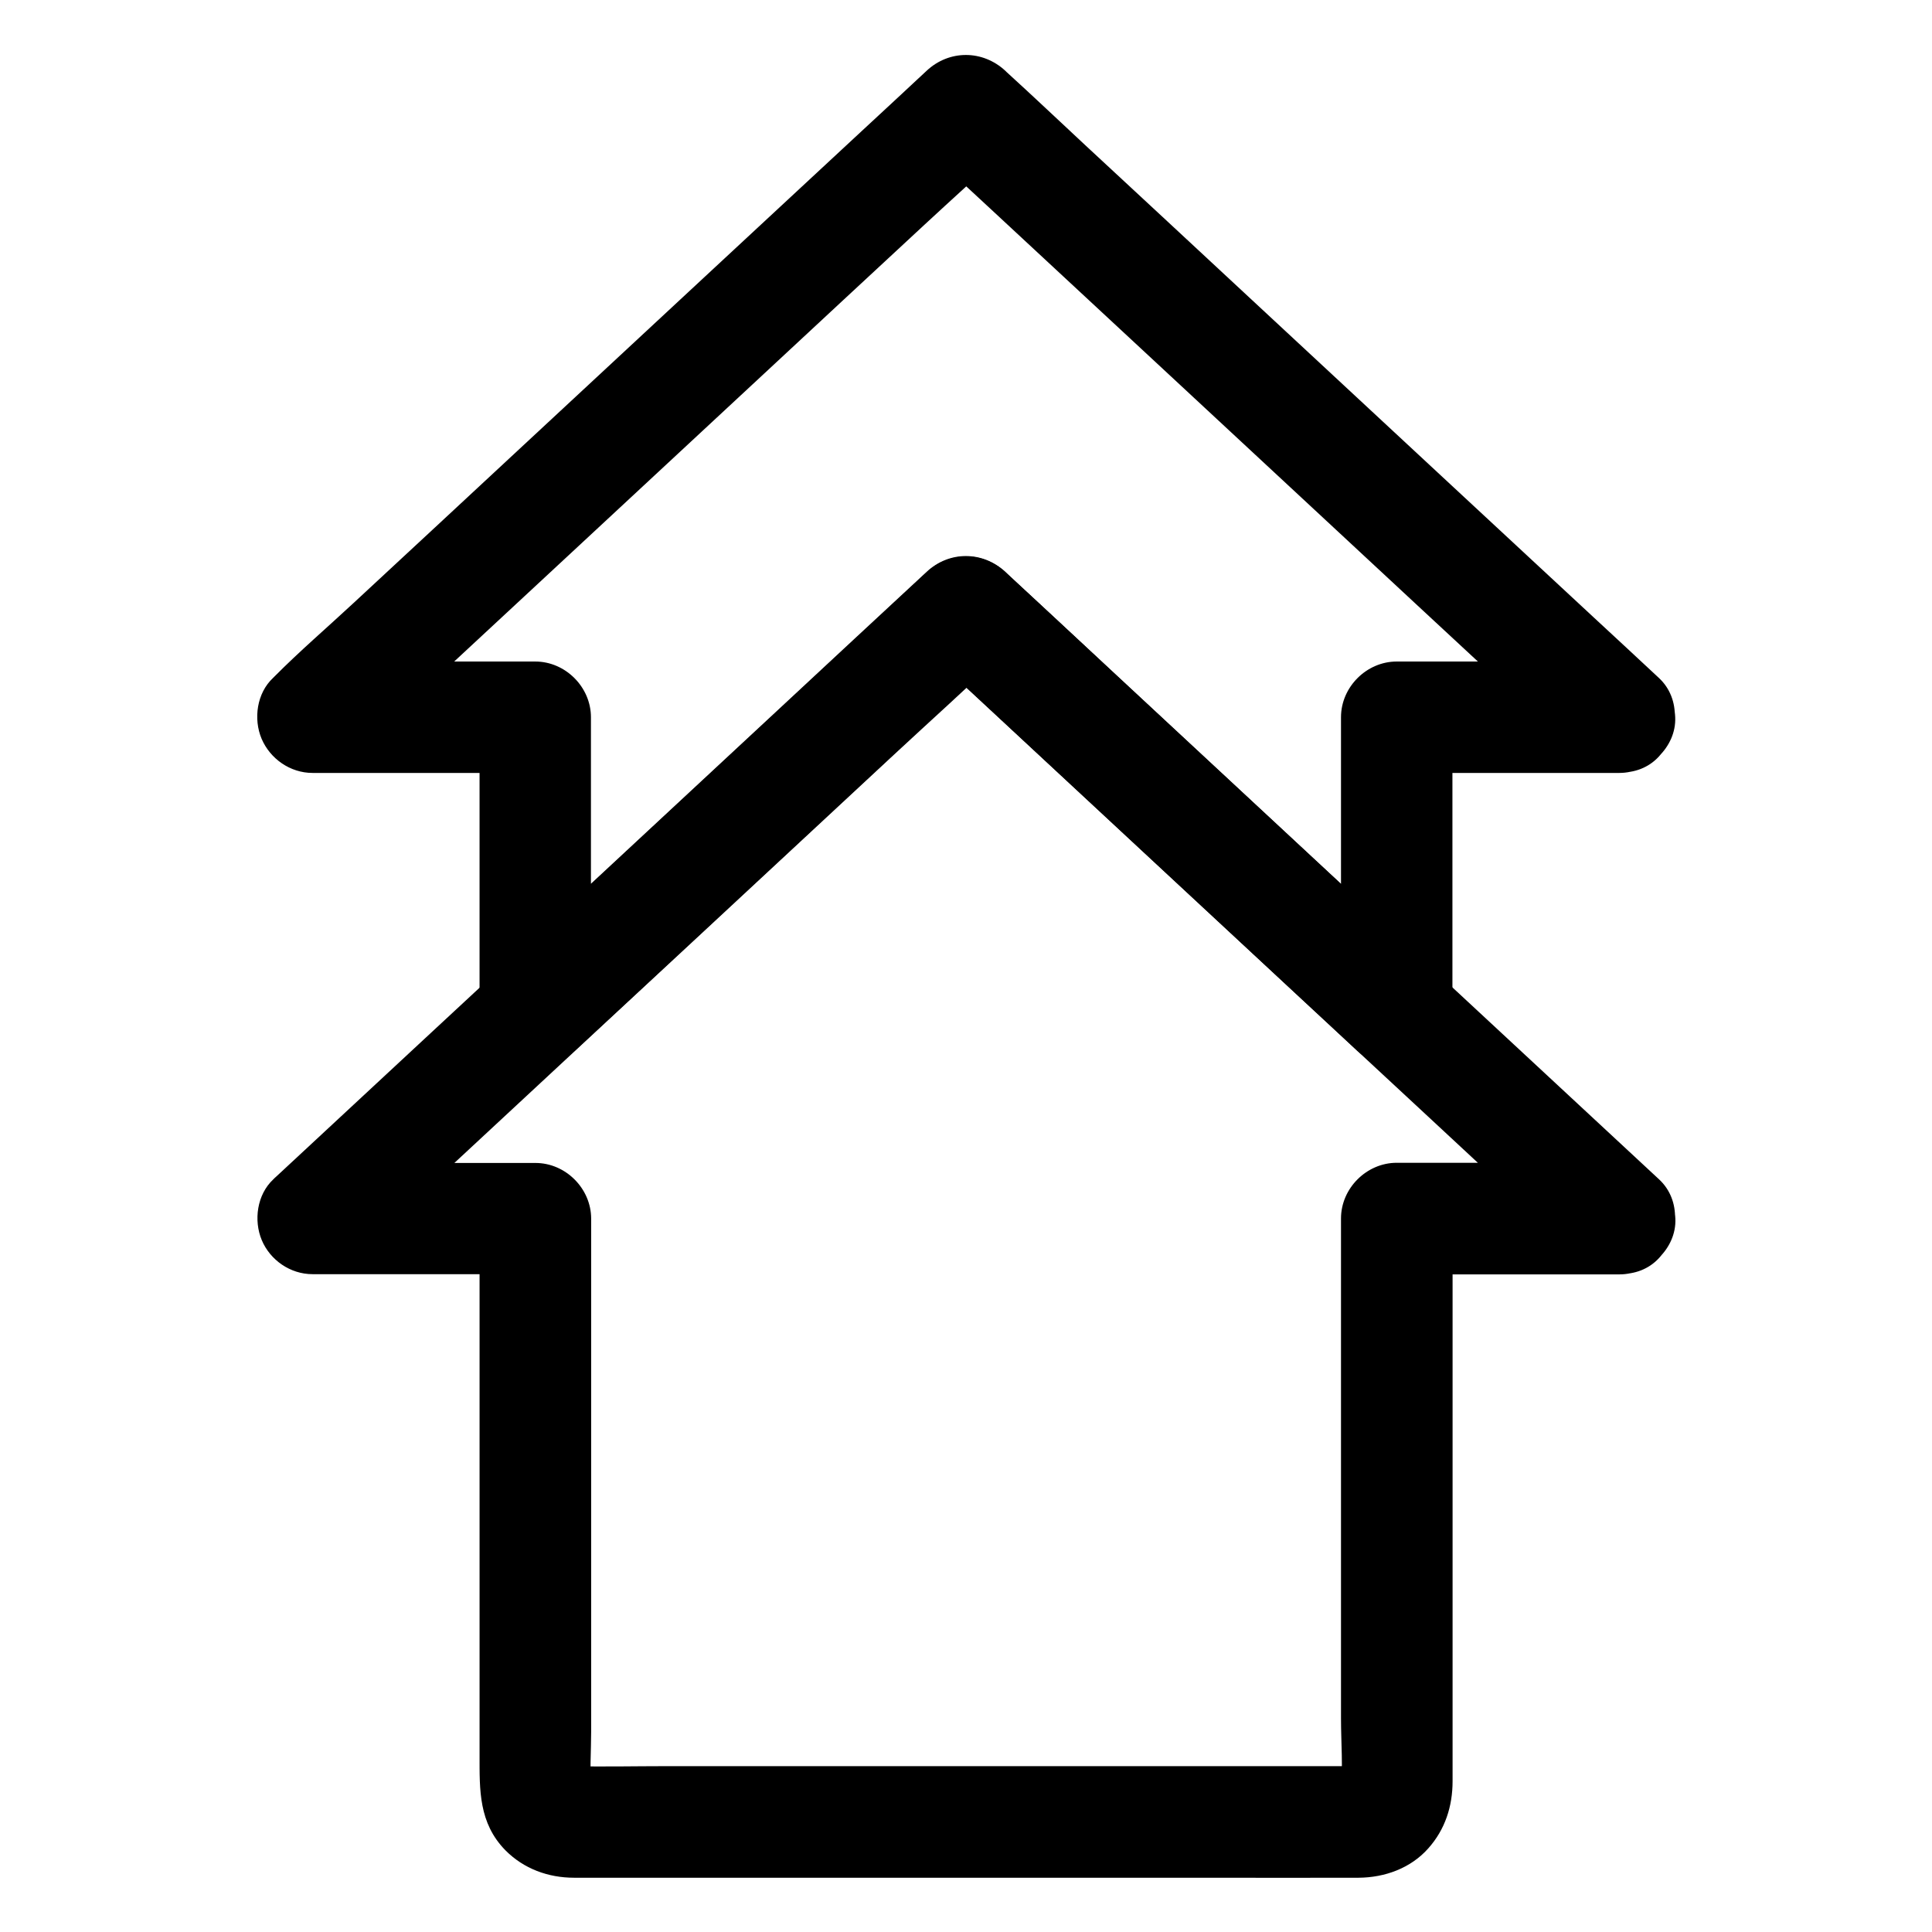
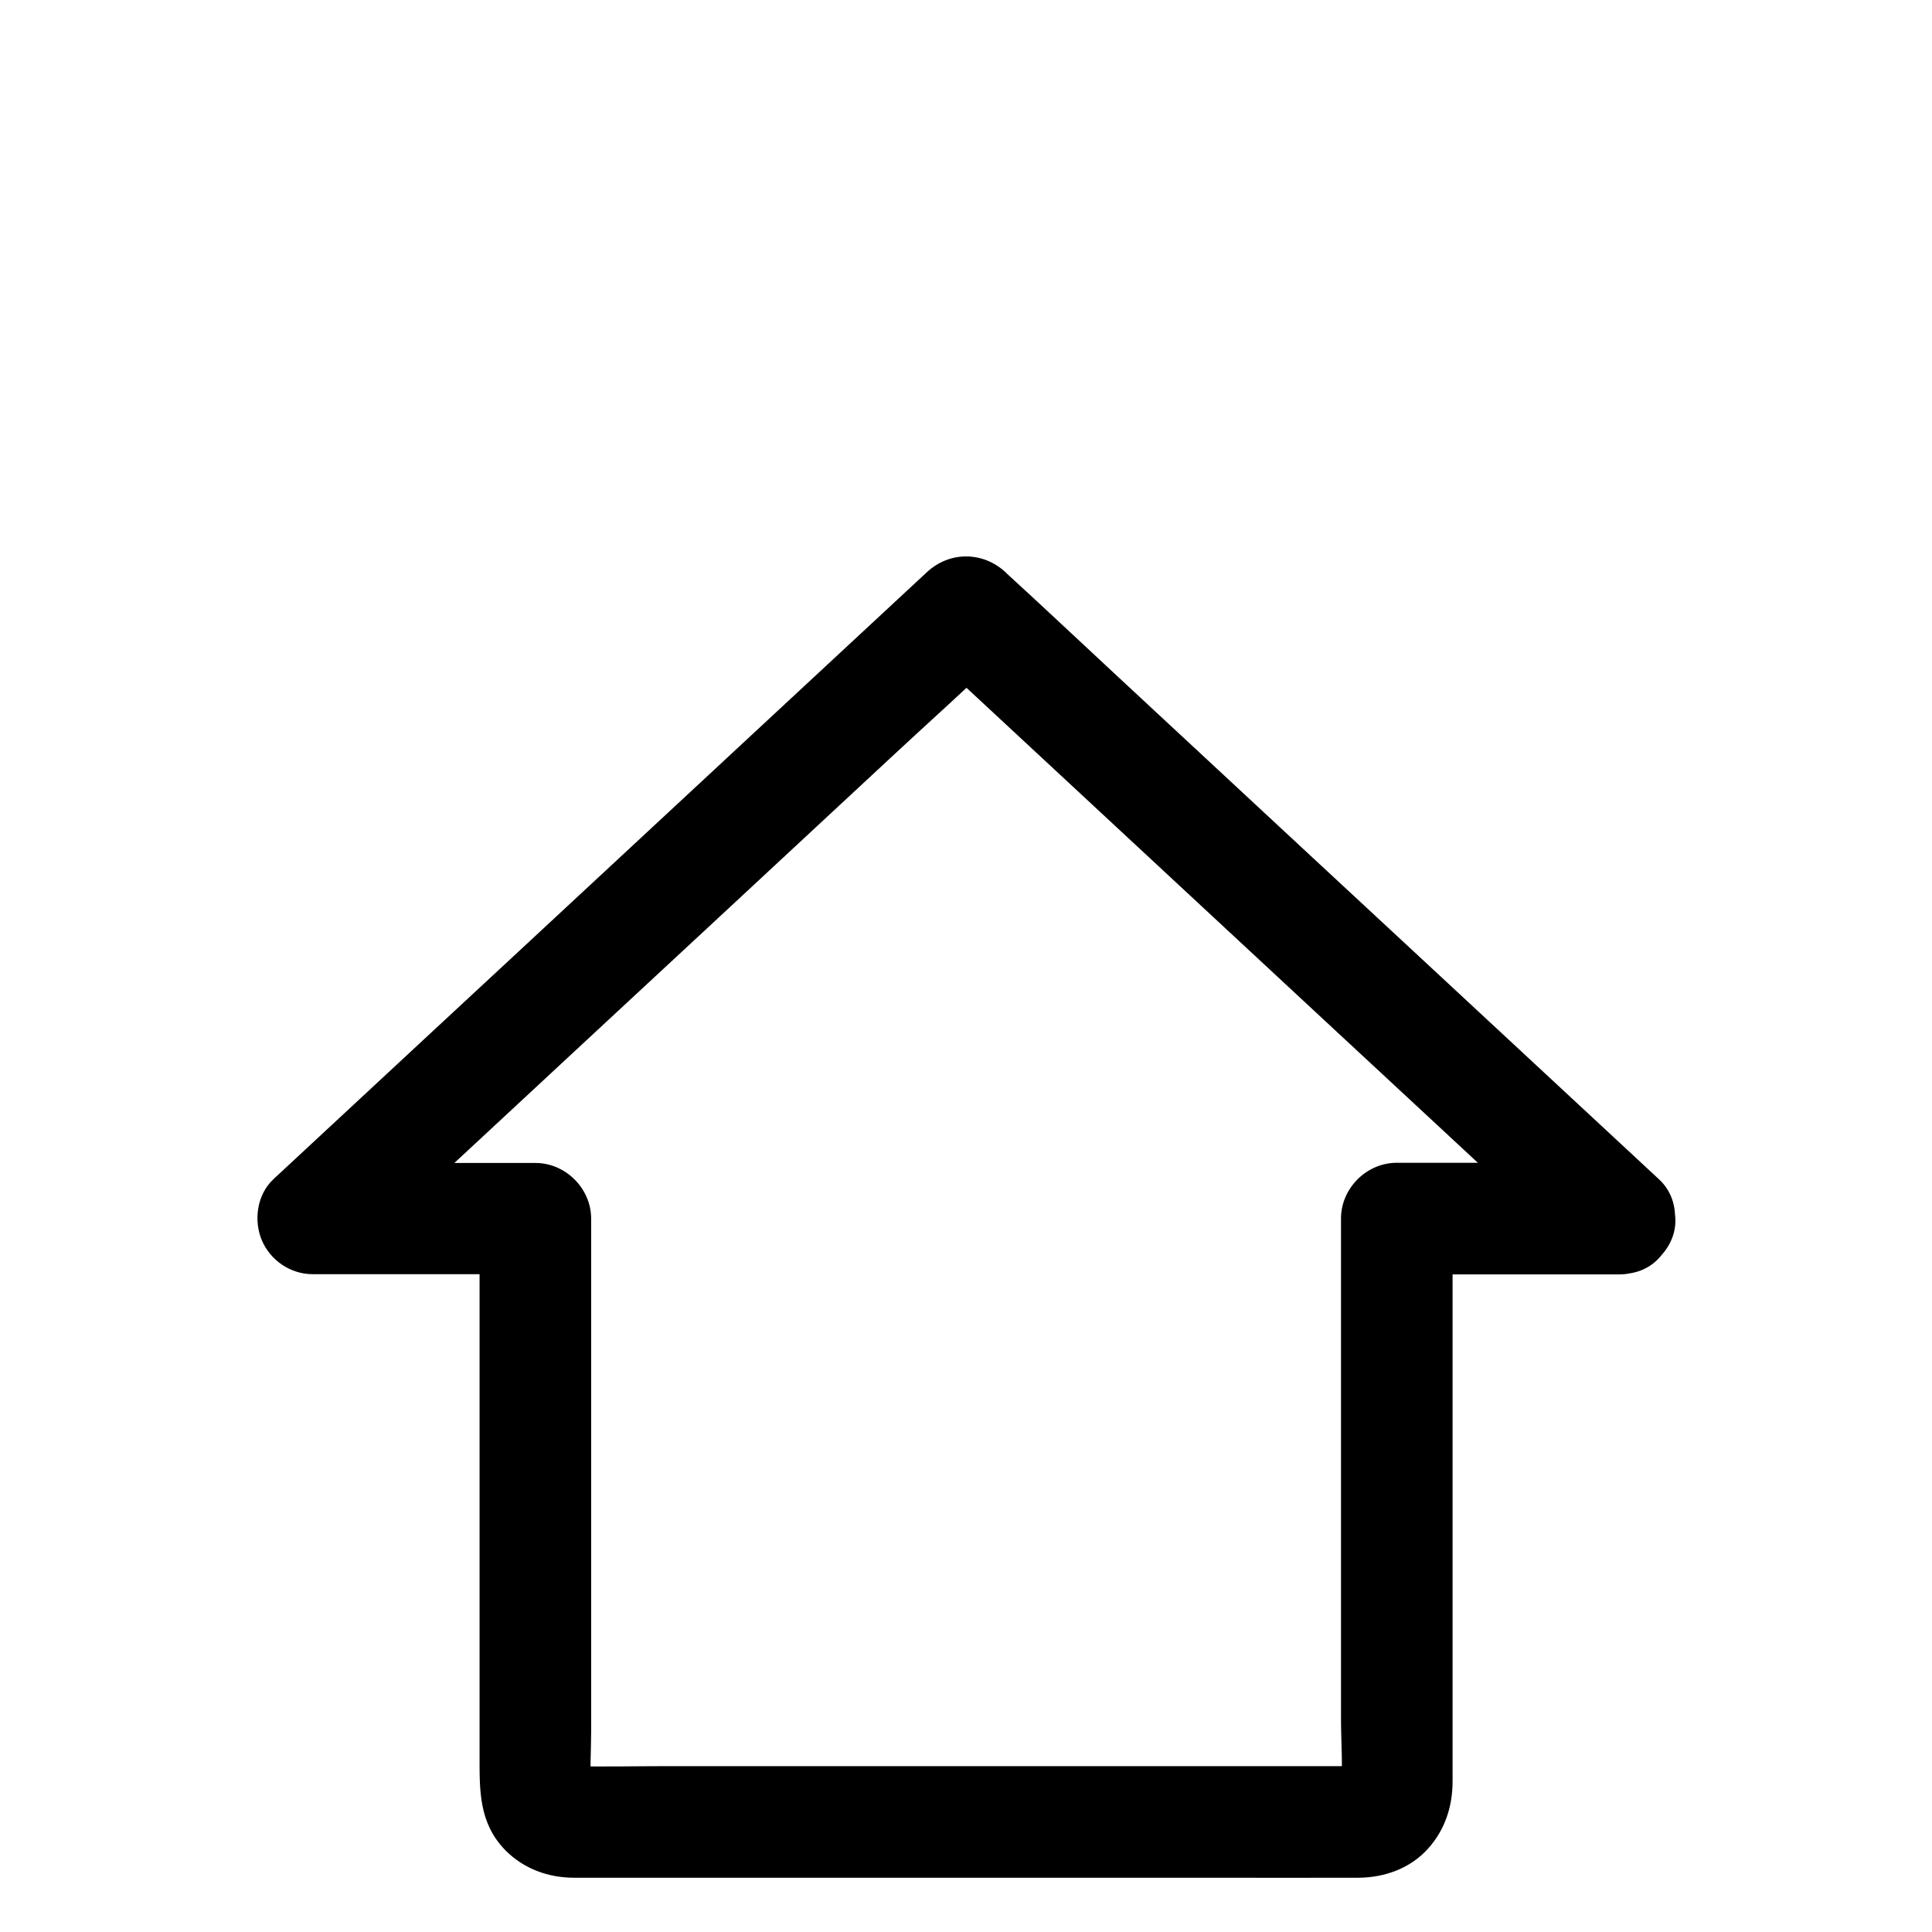
<svg xmlns="http://www.w3.org/2000/svg" fill="#000000" width="800px" height="800px" version="1.1" viewBox="144 144 512 512">
  <g>
    <path d="m573.18 452.15h-51.609-7.43c-7.969 0-14.762 6.742-14.762 14.762v51.316 81.277c0 6.348 0.59 12.988-0.098 19.336 0.195-1.328 0.344-2.609 0.543-3.938-0.148 0.836-0.395 1.672-0.688 2.461 0.492-1.18 0.984-2.363 1.477-3.543-0.195 0.395-0.395 0.738-0.59 1.133-0.984 1.969 2.117-2.363 0.934-1.277-0.934 0.836 2.754-1.477 1.523-1.133-0.395 0.098-0.984 0.59-1.379 0.738 1.18-0.492 2.363-0.984 3.543-1.477-0.789 0.344-1.625 0.543-2.461 0.688 1.328-0.195 2.609-0.344 3.938-0.543-2.215 0.246-4.477 0.098-6.691 0.098h-15.105-50.234-60.91-52.547c-8.363 0-16.777 0.195-25.141 0-0.543 0-1.082-0.051-1.625-0.098 1.328 0.195 2.609 0.344 3.938 0.543-0.836-0.148-1.672-0.395-2.461-0.688 1.18 0.492 2.363 0.984 3.543 1.477-0.395-0.195-0.738-0.395-1.133-0.59-1.969-0.984 2.363 2.117 1.277 0.934-0.836-0.934 1.477 2.754 1.133 1.523-0.098-0.395-0.59-0.984-0.738-1.379 0.492 1.18 0.984 2.363 1.477 3.543-0.344-0.789-0.543-1.625-0.688-2.461 0.195 1.328 0.344 2.609 0.543 3.938-0.543-5.164-0.098-10.629-0.098-15.793v-35.867-81.523-18.648c0-7.969-6.742-14.762-14.762-14.762h-51.609-7.43c3.492 8.414 6.938 16.777 10.43 25.191 12.004-11.121 23.961-22.289 35.965-33.406 8.316-7.723 16.582-15.398 24.895-23.125 11.219-10.383 22.387-20.812 33.605-31.191 16.434-15.254 32.816-30.504 49.25-45.758 9.691-9.004 19.531-17.809 29.027-26.961 0.148-0.148 0.297-0.297 0.441-0.441h-20.859c8.07 7.477 16.137 15.008 24.207 22.484 16.188 15.055 32.375 30.062 48.562 45.117 12.496 11.609 24.945 23.172 37.441 34.785 7.086 6.543 14.121 13.137 21.207 19.68 13.629 12.695 27.305 25.34 40.934 38.031 0.297 0.246 0.59 0.543 0.836 0.789 5.656 5.266 15.352 6.004 20.859 0 5.266-5.707 6.051-15.254 0-20.859-12.004-11.121-23.961-22.289-35.965-33.406-8.316-7.723-16.582-15.398-24.895-23.125-11.219-10.383-22.387-20.812-33.605-31.191-16.434-15.254-32.816-30.504-49.25-45.758-9.691-9.004-19.285-18.055-29.027-26.961-0.148-0.148-0.297-0.297-0.441-0.441-6.004-5.559-14.859-5.609-20.859 0-8.07 7.477-16.137 15.008-24.207 22.484-16.188 15.055-32.375 30.062-48.562 45.117-12.496 11.609-24.945 23.172-37.441 34.785-7.086 6.543-14.121 13.137-21.207 19.68-13.629 12.695-27.305 25.34-40.934 38.031-0.297 0.246-0.59 0.543-0.836 0.789-4.328 4.035-5.266 10.875-3.051 16.137 2.215 5.254 7.527 8.996 13.43 8.996h51.609 7.43c-4.922-4.922-9.84-9.84-14.762-14.762v41.23 74.391 26.766c0 9.055-0.246 17.809 6.84 25.043 4.871 4.922 11.367 7.281 18.203 7.281h4.969 20.91 68.684 73.211c13.383 0 26.766 0.051 40.148 0 6.938-0.051 13.777-2.508 18.449-7.773 4.477-5.019 6.445-11.168 6.445-17.809v-18.598-71.586-55.988-2.902c-4.922 4.922-9.84 9.84-14.762 14.762h51.609 7.43c7.723 0 15.105-6.789 14.762-14.762-0.391-8.074-6.539-14.812-14.805-14.812z" />
-     <path d="m573.18 319.31h-51.609-7.43c-7.969 0-14.762 6.742-14.762 14.762v68.438 9.543c8.414-3.492 16.777-6.938 25.191-10.43-12.941-12.004-25.879-24.008-38.82-36.062-20.418-18.992-40.887-37.984-61.305-56.973-4.676-4.328-9.348-8.66-14.023-13.039-6.004-5.559-14.859-5.609-20.859 0-12.941 12.004-25.879 24.008-38.82 36.062-20.418 18.992-40.887 37.984-61.305 56.973-4.676 4.328-9.348 8.66-14.023 13.039 8.414 3.492 16.777 6.938 25.191 10.43v-68.438-9.543c0-7.969-6.742-14.762-14.762-14.762h-51.609-7.43c3.492 8.414 6.938 16.777 10.43 25.191 5.758-5.363 11.512-10.727 17.27-16.039 13.777-12.793 27.551-25.586 41.328-38.375 16.629-15.449 33.309-30.945 49.938-46.395 14.465-13.43 28.879-26.863 43.344-40.246 6.988-6.496 14.168-12.84 21.008-19.531 0.098-0.098 0.195-0.195 0.297-0.297h-20.859c5.758 5.363 11.512 10.727 17.27 16.039 13.777 12.793 27.551 25.586 41.328 38.375 16.629 15.449 33.309 30.945 49.938 46.395 14.465 13.43 28.879 26.863 43.344 40.246 6.988 6.496 13.922 13.086 21.008 19.531 0.098 0.098 0.195 0.195 0.297 0.297 5.656 5.266 15.352 6.004 20.859 0 5.266-5.707 6.051-15.254 0-20.859-5.758-5.363-11.512-10.727-17.27-16.039-13.777-12.793-27.551-25.586-41.328-38.375-16.629-15.449-33.309-30.945-49.938-46.395-14.465-13.43-28.879-26.863-43.344-40.246-6.988-6.496-13.922-13.086-21.008-19.531-0.098-0.098-0.195-0.195-0.297-0.297-6.004-5.559-14.859-5.609-20.859 0-5.758 5.363-11.512 10.727-17.27 16.039-13.777 12.793-27.551 25.586-41.328 38.375-16.629 15.449-33.309 30.945-49.938 46.395-14.465 13.43-28.879 26.863-43.344 40.246-6.988 6.496-14.27 12.742-21.008 19.531l-0.297 0.297c-4.328 4.035-5.266 10.875-3.051 16.137 2.269 5.312 7.582 9.055 13.484 9.055h51.609 7.43c-4.922-4.922-9.84-9.84-14.762-14.762v68.438 9.543c0 5.902 3.691 11.219 9.055 13.48 5.559 2.363 11.711 1.031 16.137-3.051 12.941-12.004 25.879-24.008 38.82-36.062 20.418-18.992 40.887-37.984 61.305-56.973 4.676-4.328 9.348-8.66 14.023-13.039h-20.859c12.941 12.004 25.879 24.008 38.82 36.062 20.418 18.992 40.887 37.984 61.305 56.973 4.676 4.328 9.348 8.66 14.023 13.039 4.43 4.082 10.527 5.41 16.137 3.051 5.363-2.262 9.055-7.578 9.055-13.48v-68.438-9.543c-4.922 4.922-9.84 9.84-14.762 14.762h51.609 7.43c7.723 0 15.105-6.789 14.762-14.762-0.352-8.02-6.5-14.762-14.766-14.762z" />
  </g>
</svg>